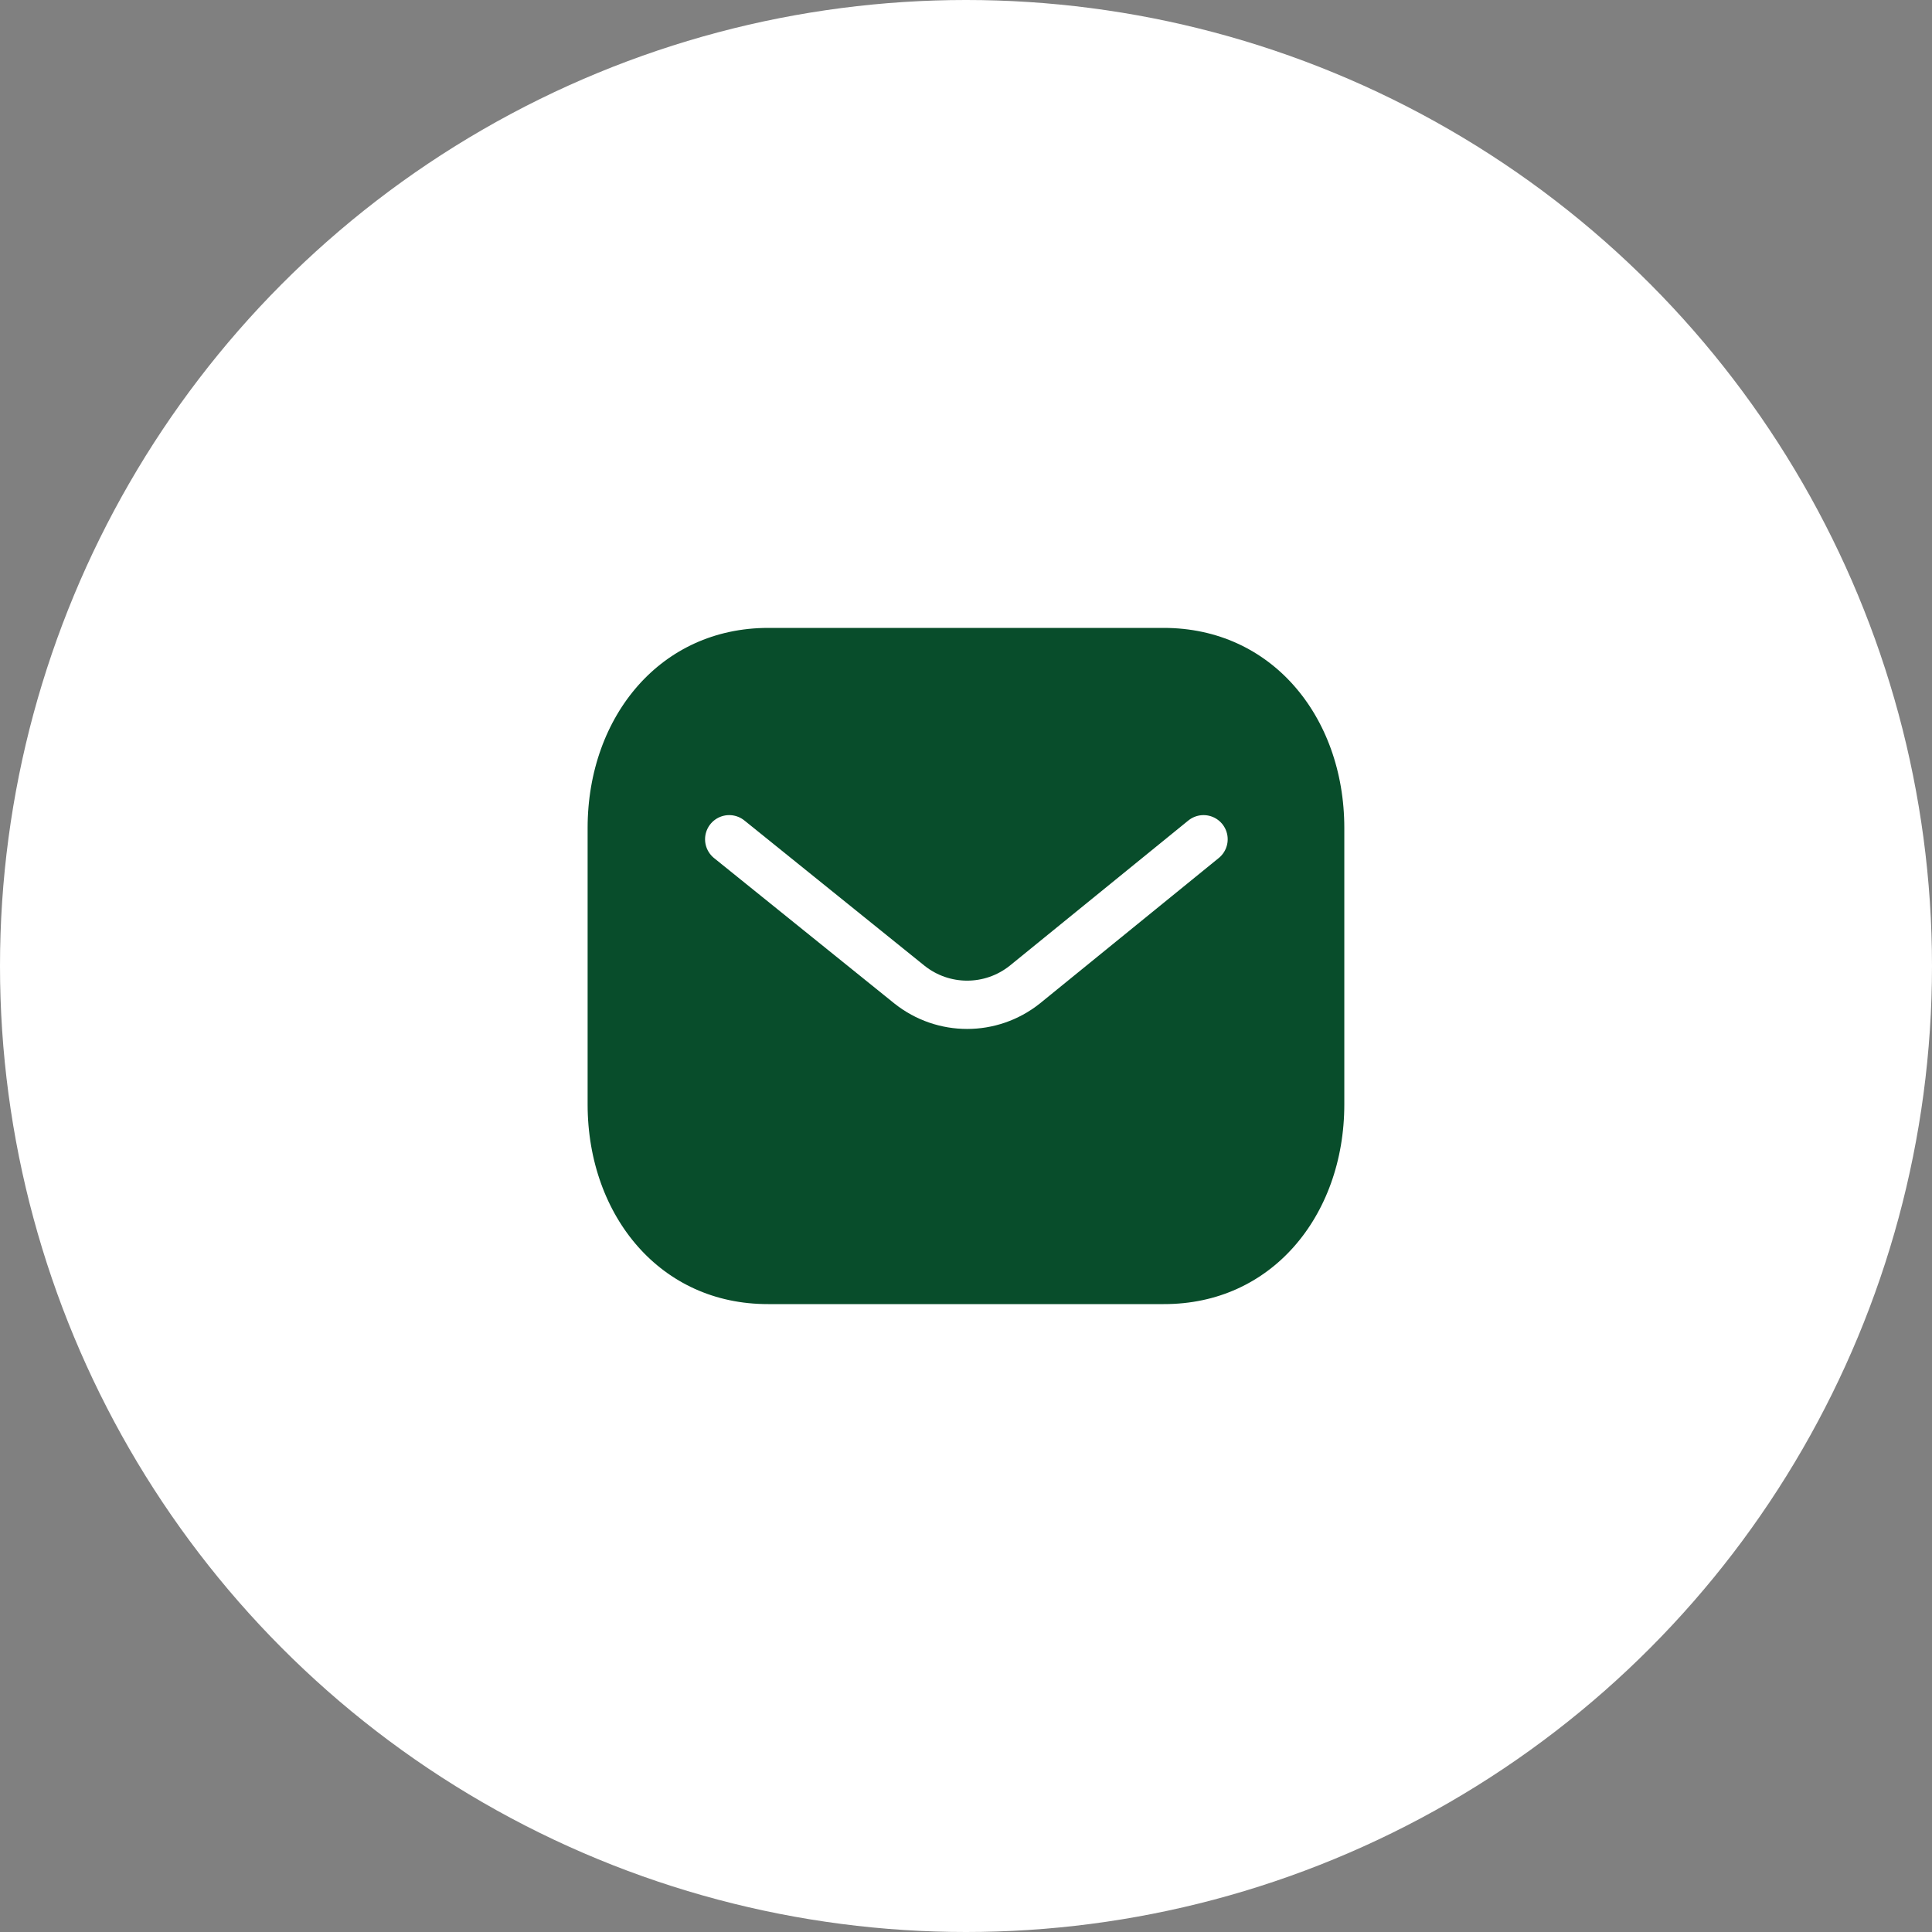
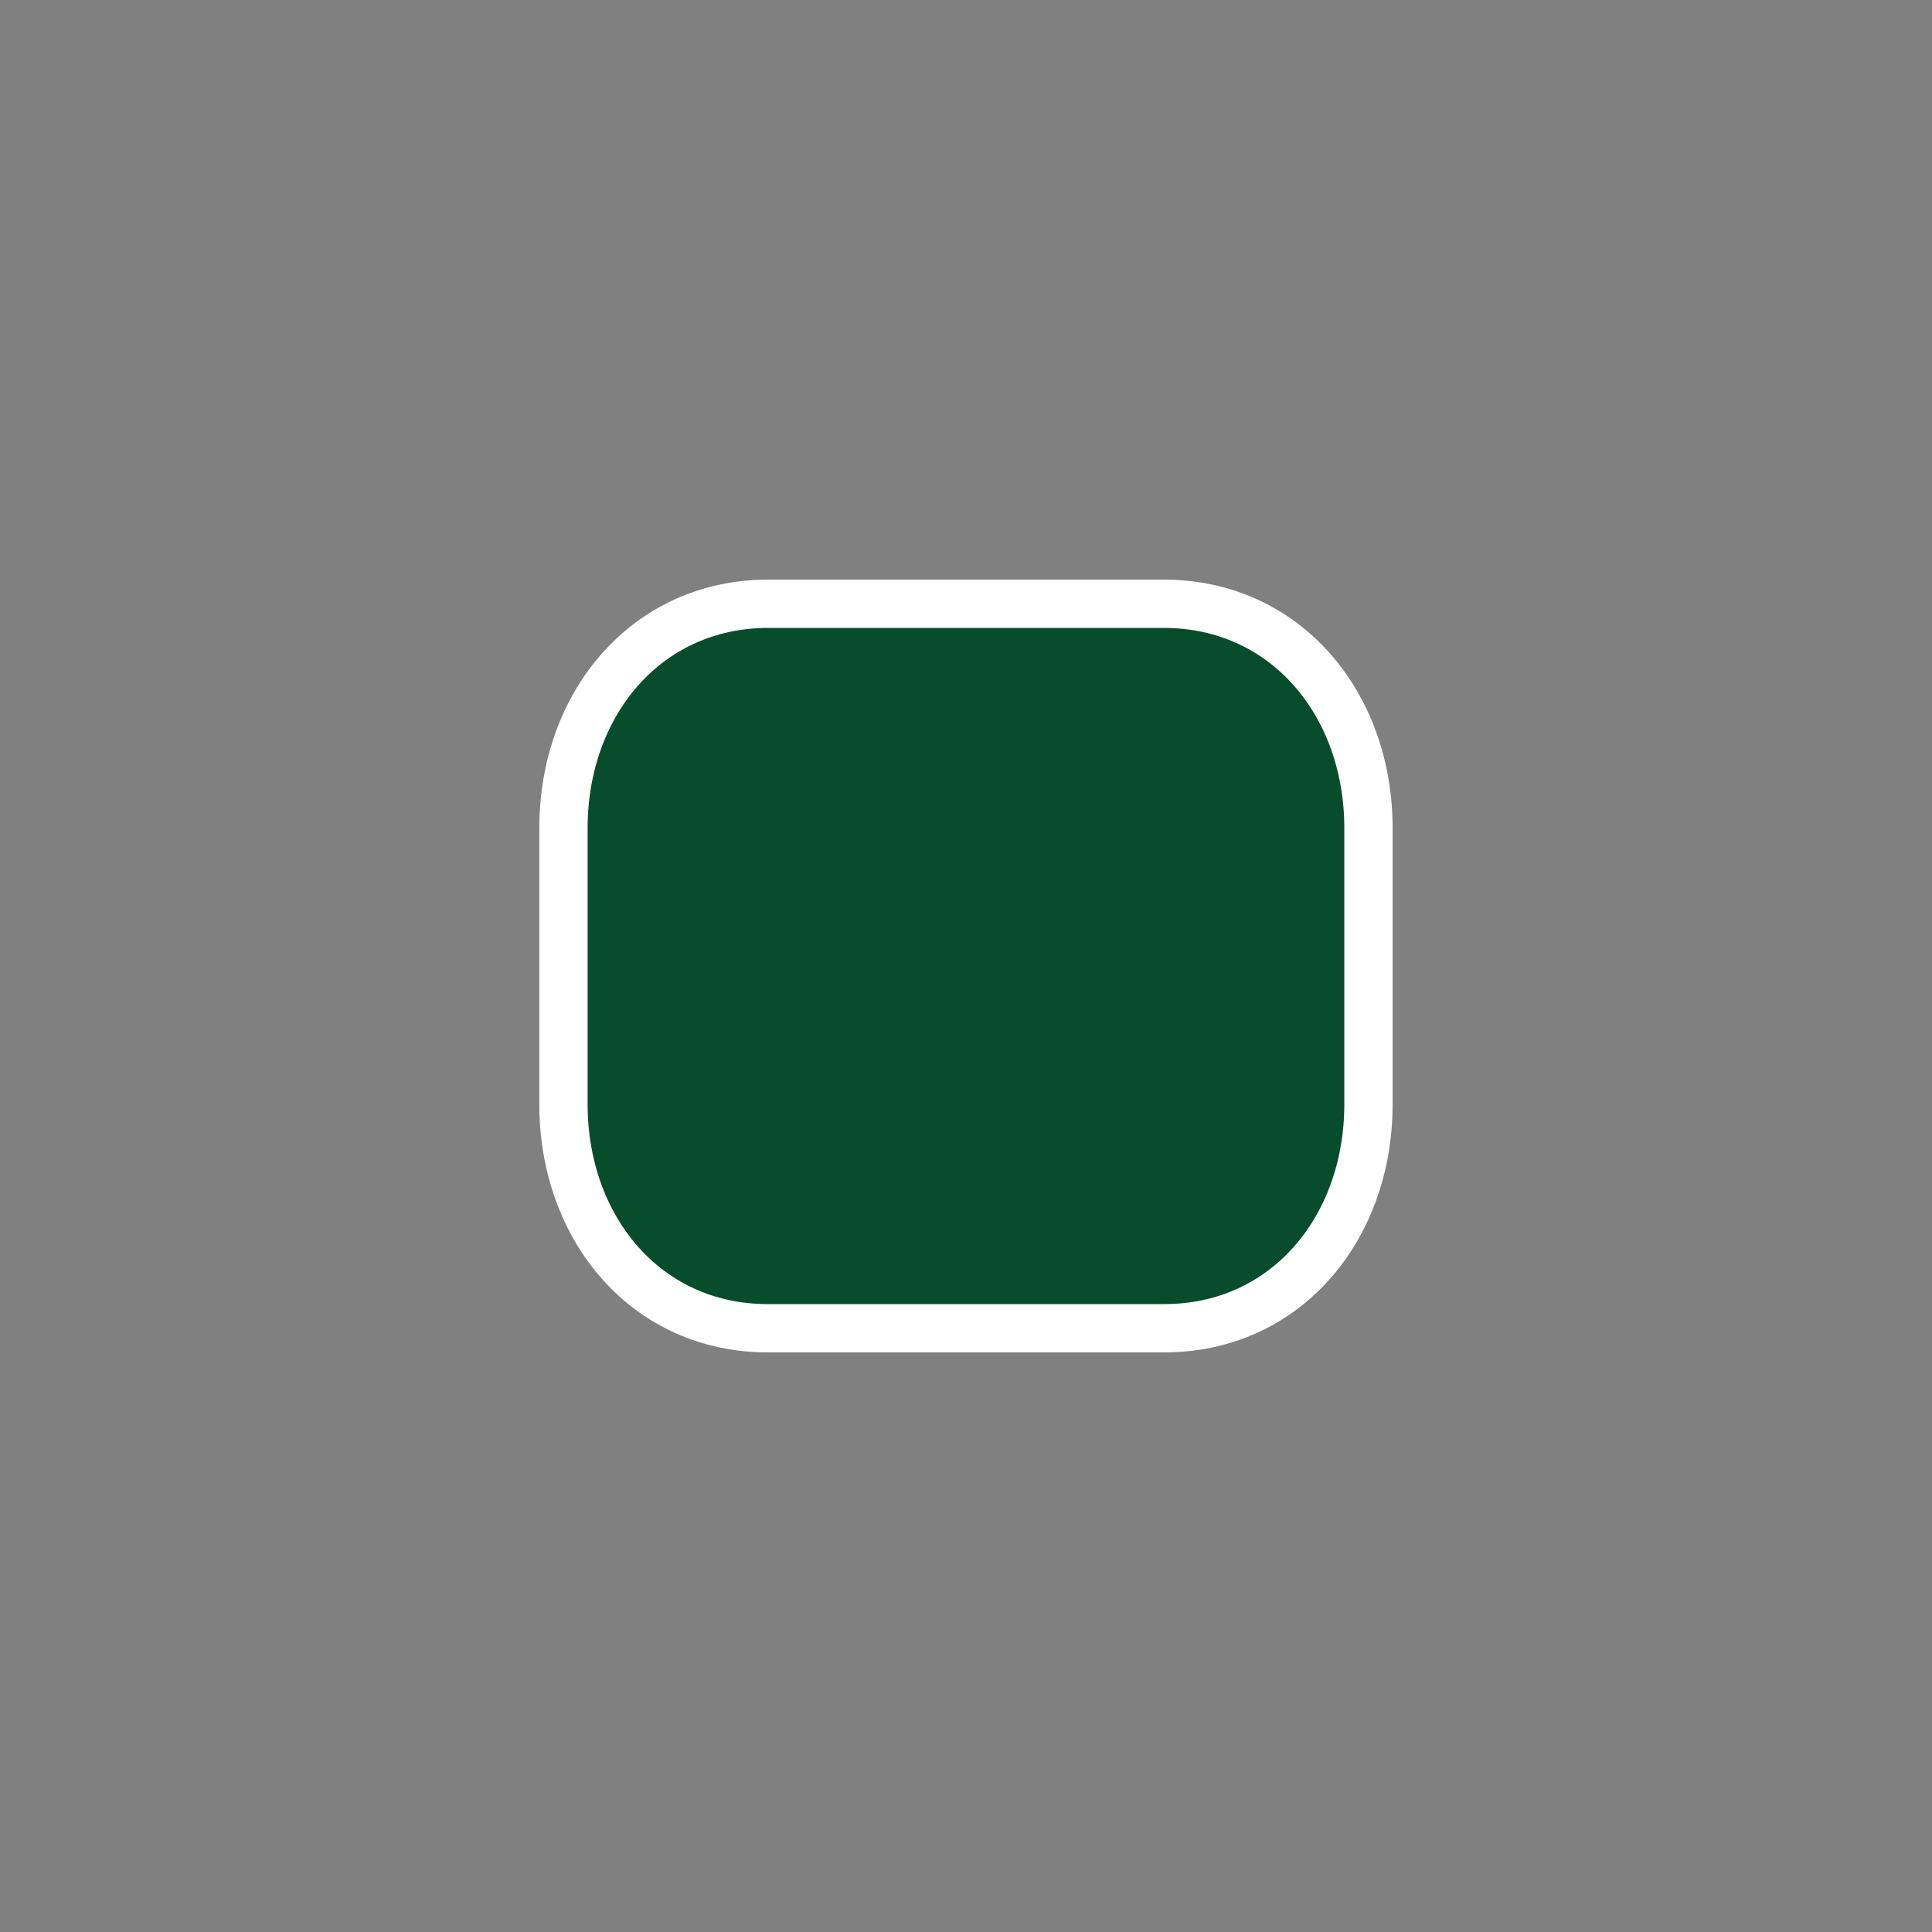
<svg xmlns="http://www.w3.org/2000/svg" width="80" height="80" viewBox="0 0 80 80" fill="none">
  <rect x="0" y="0" width="80" height="80" fill="#808080" stroke="none" />
-   <circle cx="40" cy="40" r="40" fill="white" />
  <path fill-rule="evenodd" clip-rule="evenodd" d="M48.18 55C53.249 55.014 56.665 50.849 56.665 45.731V34.283C56.665 29.165 53.249 25 48.18 25H31.817C26.748 25 23.332 29.165 23.332 34.283V45.731C23.332 50.849 26.748 55.014 31.817 55H48.18Z" fill="#084D2B" stroke="white" stroke-width="2" stroke-linecap="round" stroke-linejoin="round" />
-   <path d="M49.836 34.752L42.43 40.774C41.031 41.884 39.062 41.884 37.663 40.774L30.195 34.752" stroke="white" stroke-width="2" stroke-linecap="round" stroke-linejoin="round" />
</svg>